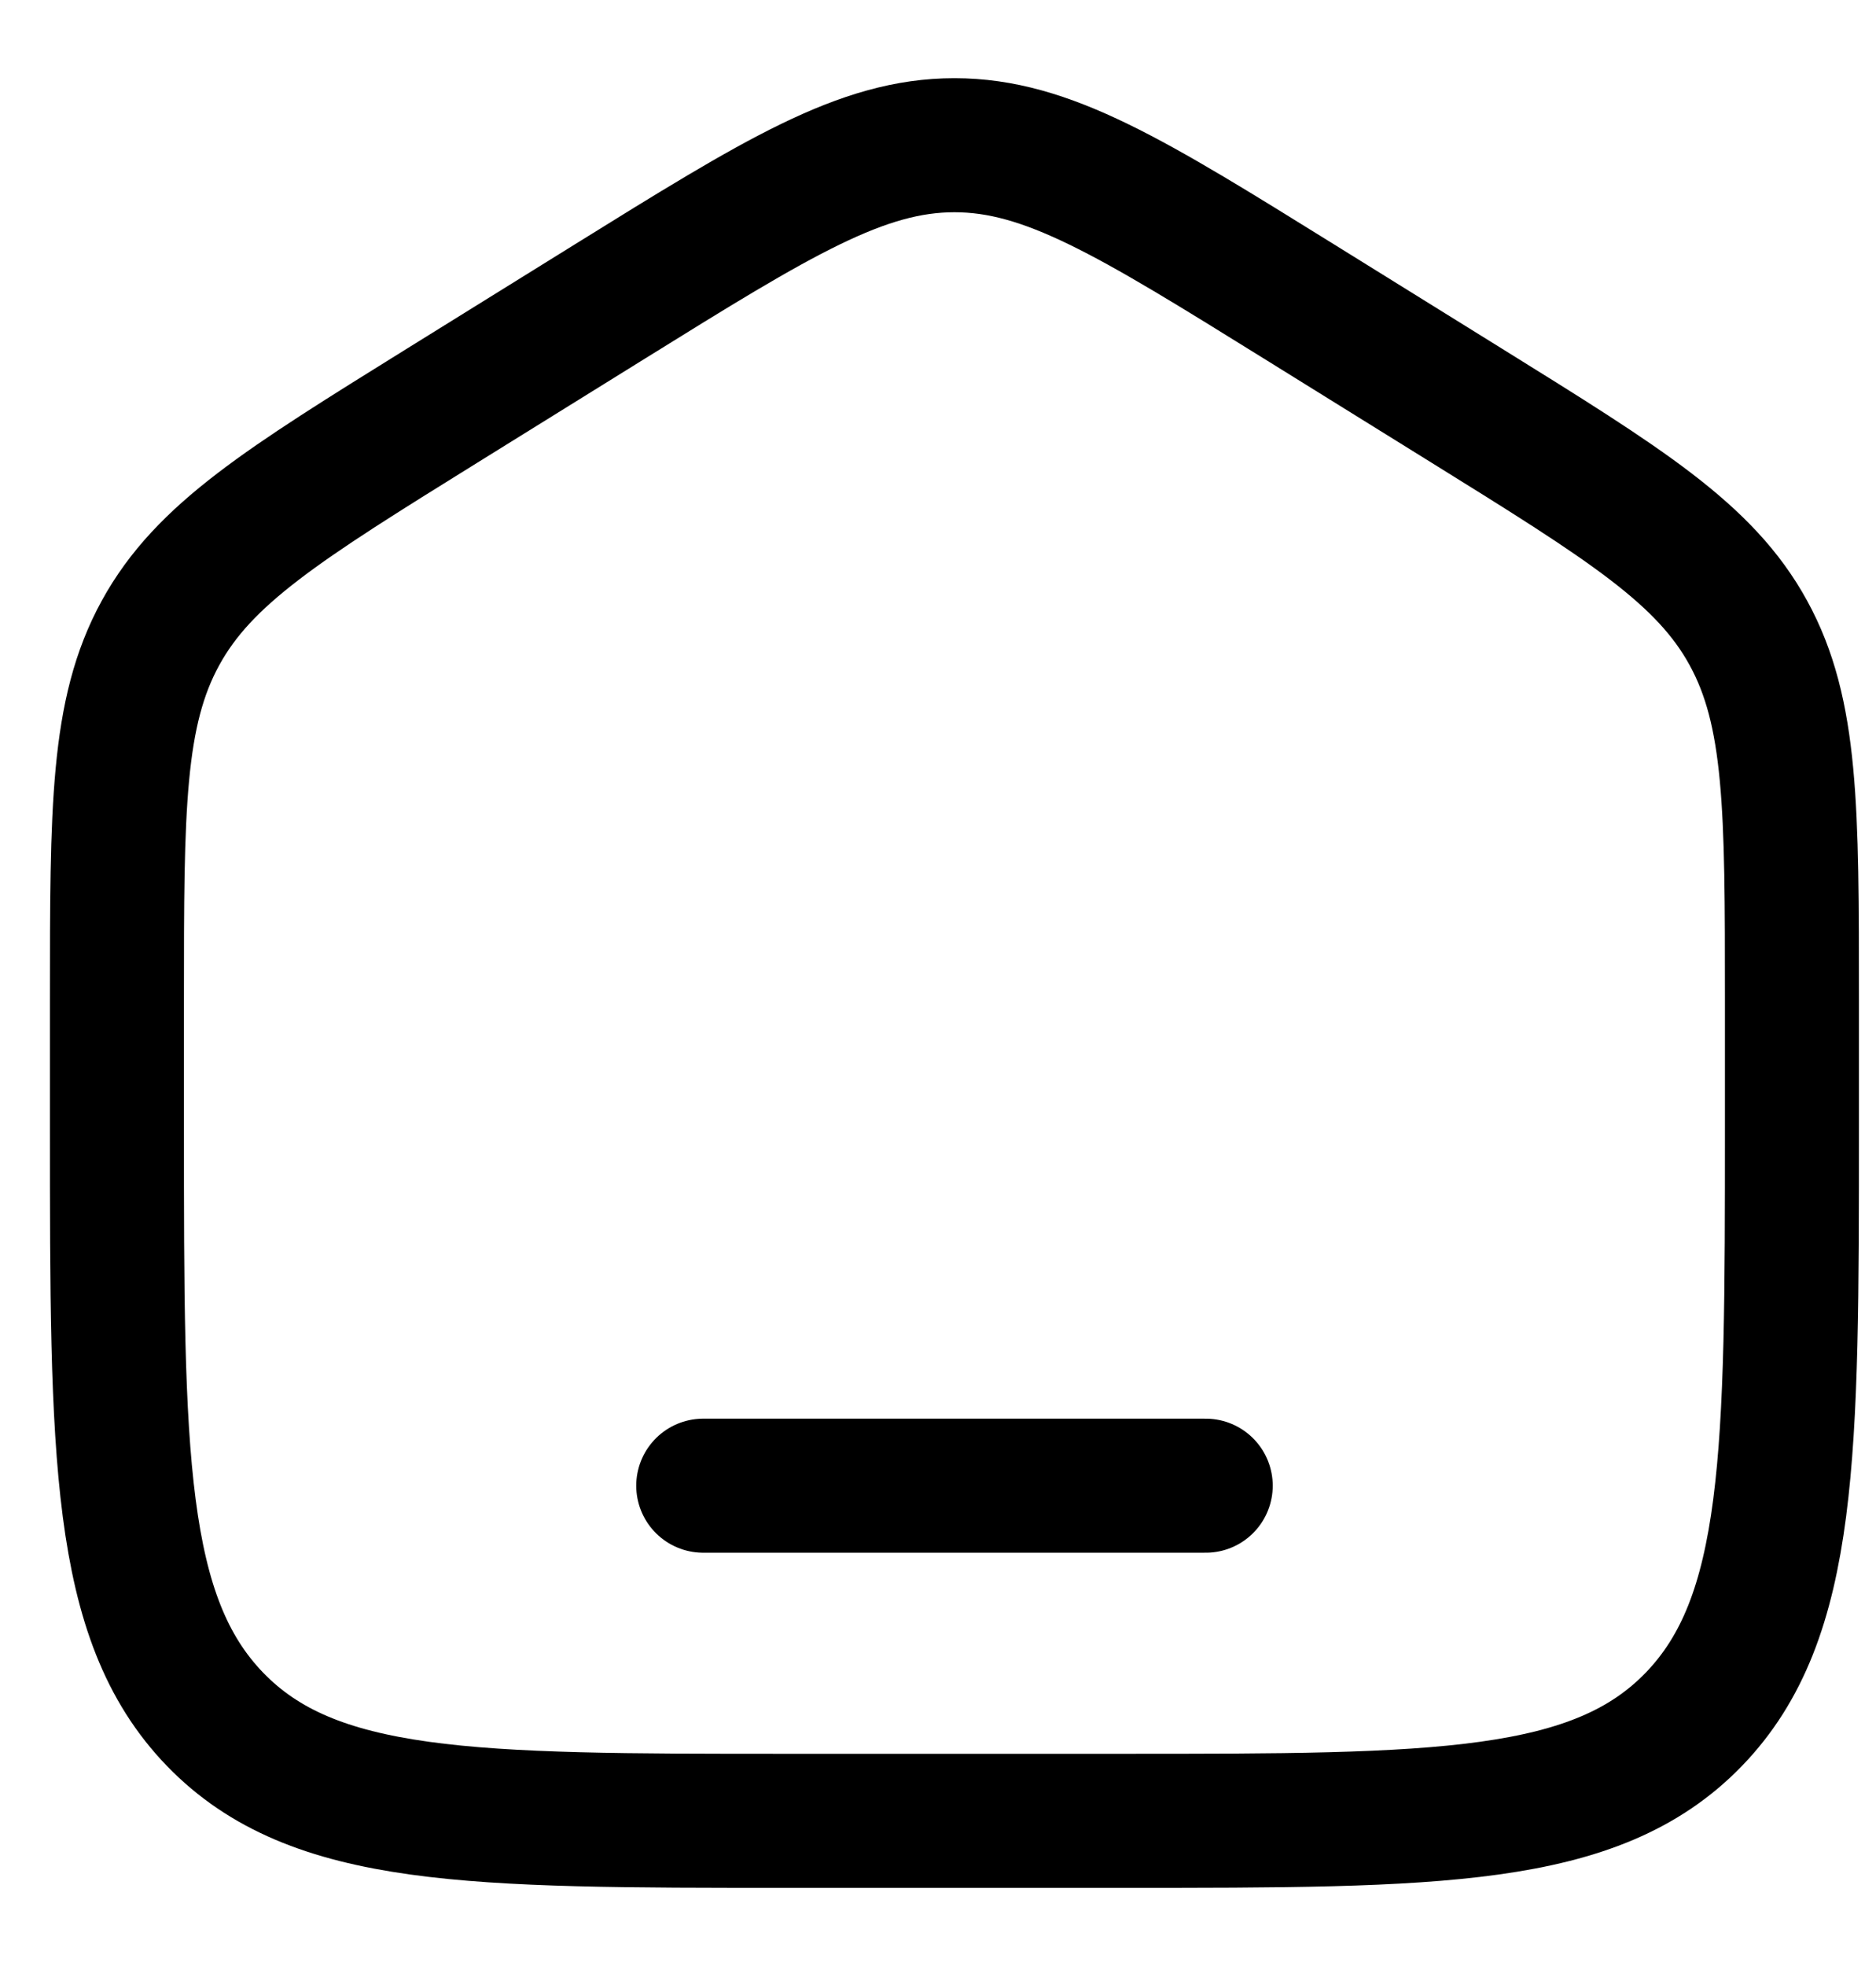
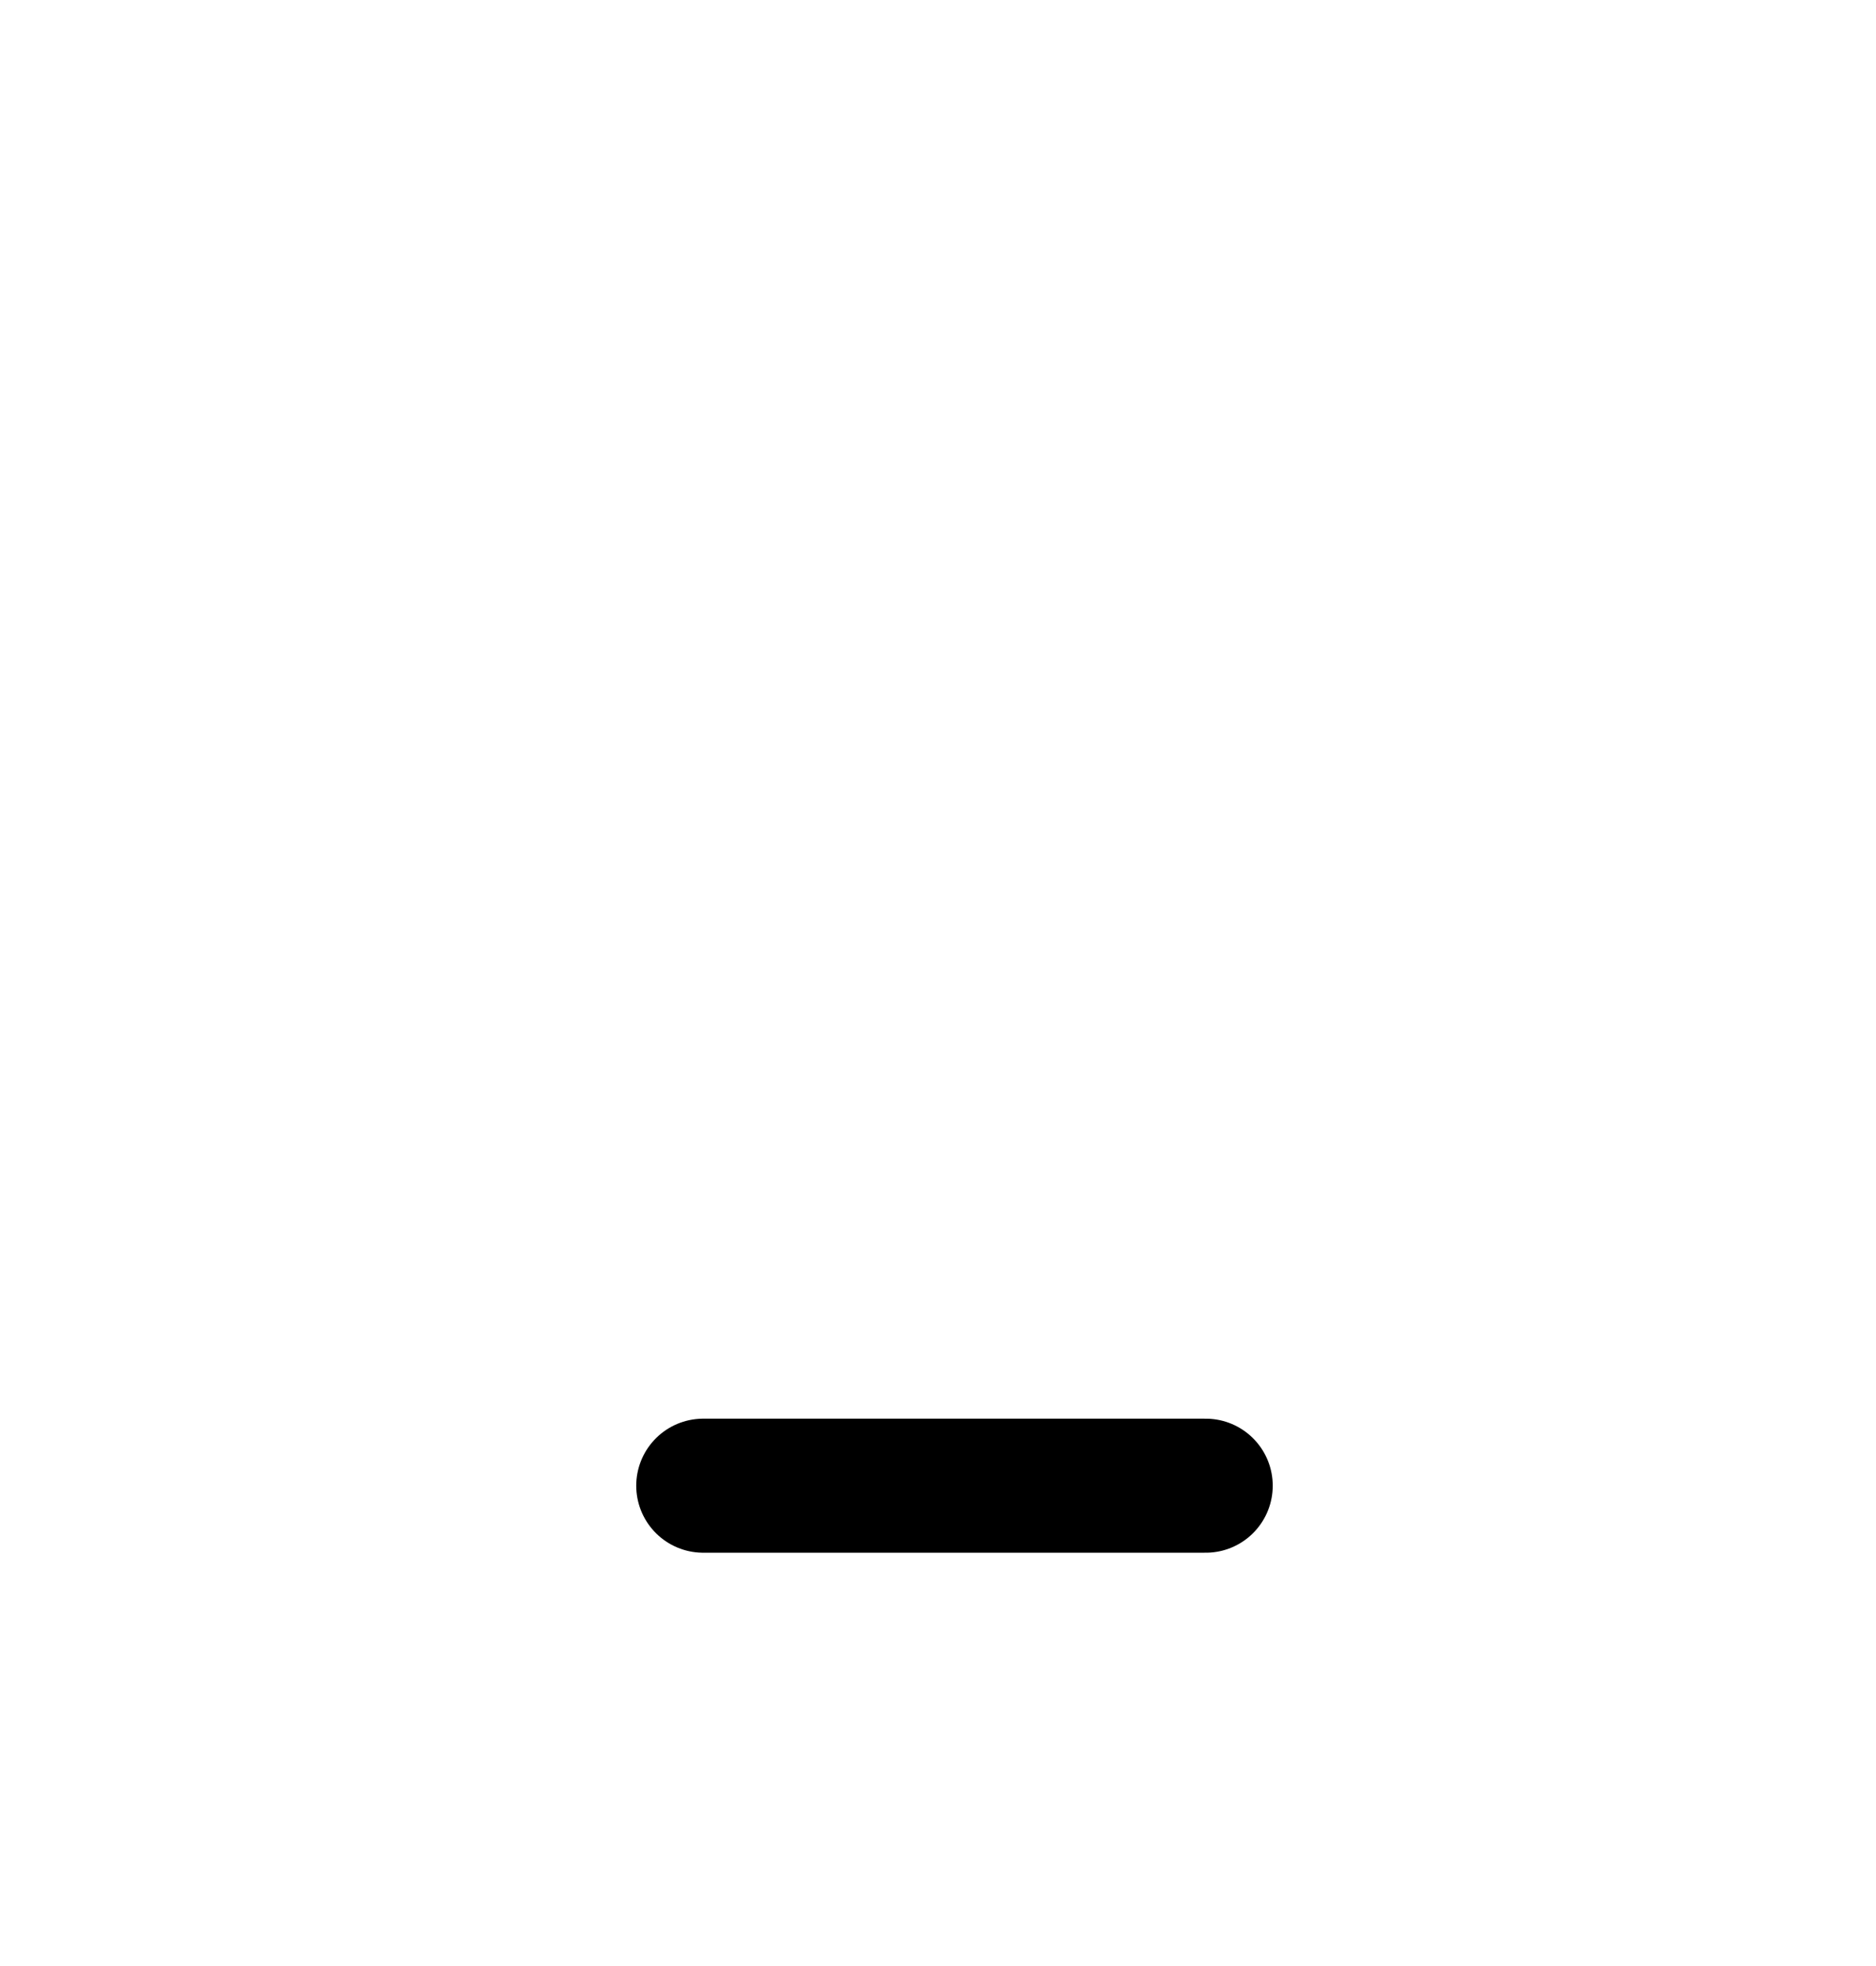
<svg xmlns="http://www.w3.org/2000/svg" width="21" height="22" viewBox="0 0 21 22" fill="none">
  <g id="home-3--home-house-roof-shelter">
-     <path id="Vector" d="M1.309 11.191C1.309 9.046 1.309 7.973 1.796 7.084C2.283 6.195 3.172 5.643 4.95 4.539L6.825 3.375C8.705 2.208 9.645 1.625 10.684 1.625C11.723 1.625 12.663 2.208 14.543 3.375L16.418 4.539C18.196 5.643 19.086 6.195 19.572 7.084C20.059 7.973 20.059 9.046 20.059 11.191V12.617C20.059 16.274 20.059 18.103 18.961 19.239C17.862 20.375 16.095 20.375 12.559 20.375H8.809C5.274 20.375 3.506 20.375 2.407 19.239C1.309 18.103 1.309 16.274 1.309 12.617V11.191Z" stroke="black" stroke-width="1.5" />
    <path id="Vector_2" d="M13.497 16.625H7.872" stroke="black" stroke-width="1.5" stroke-linecap="round" />
  </g>
</svg>